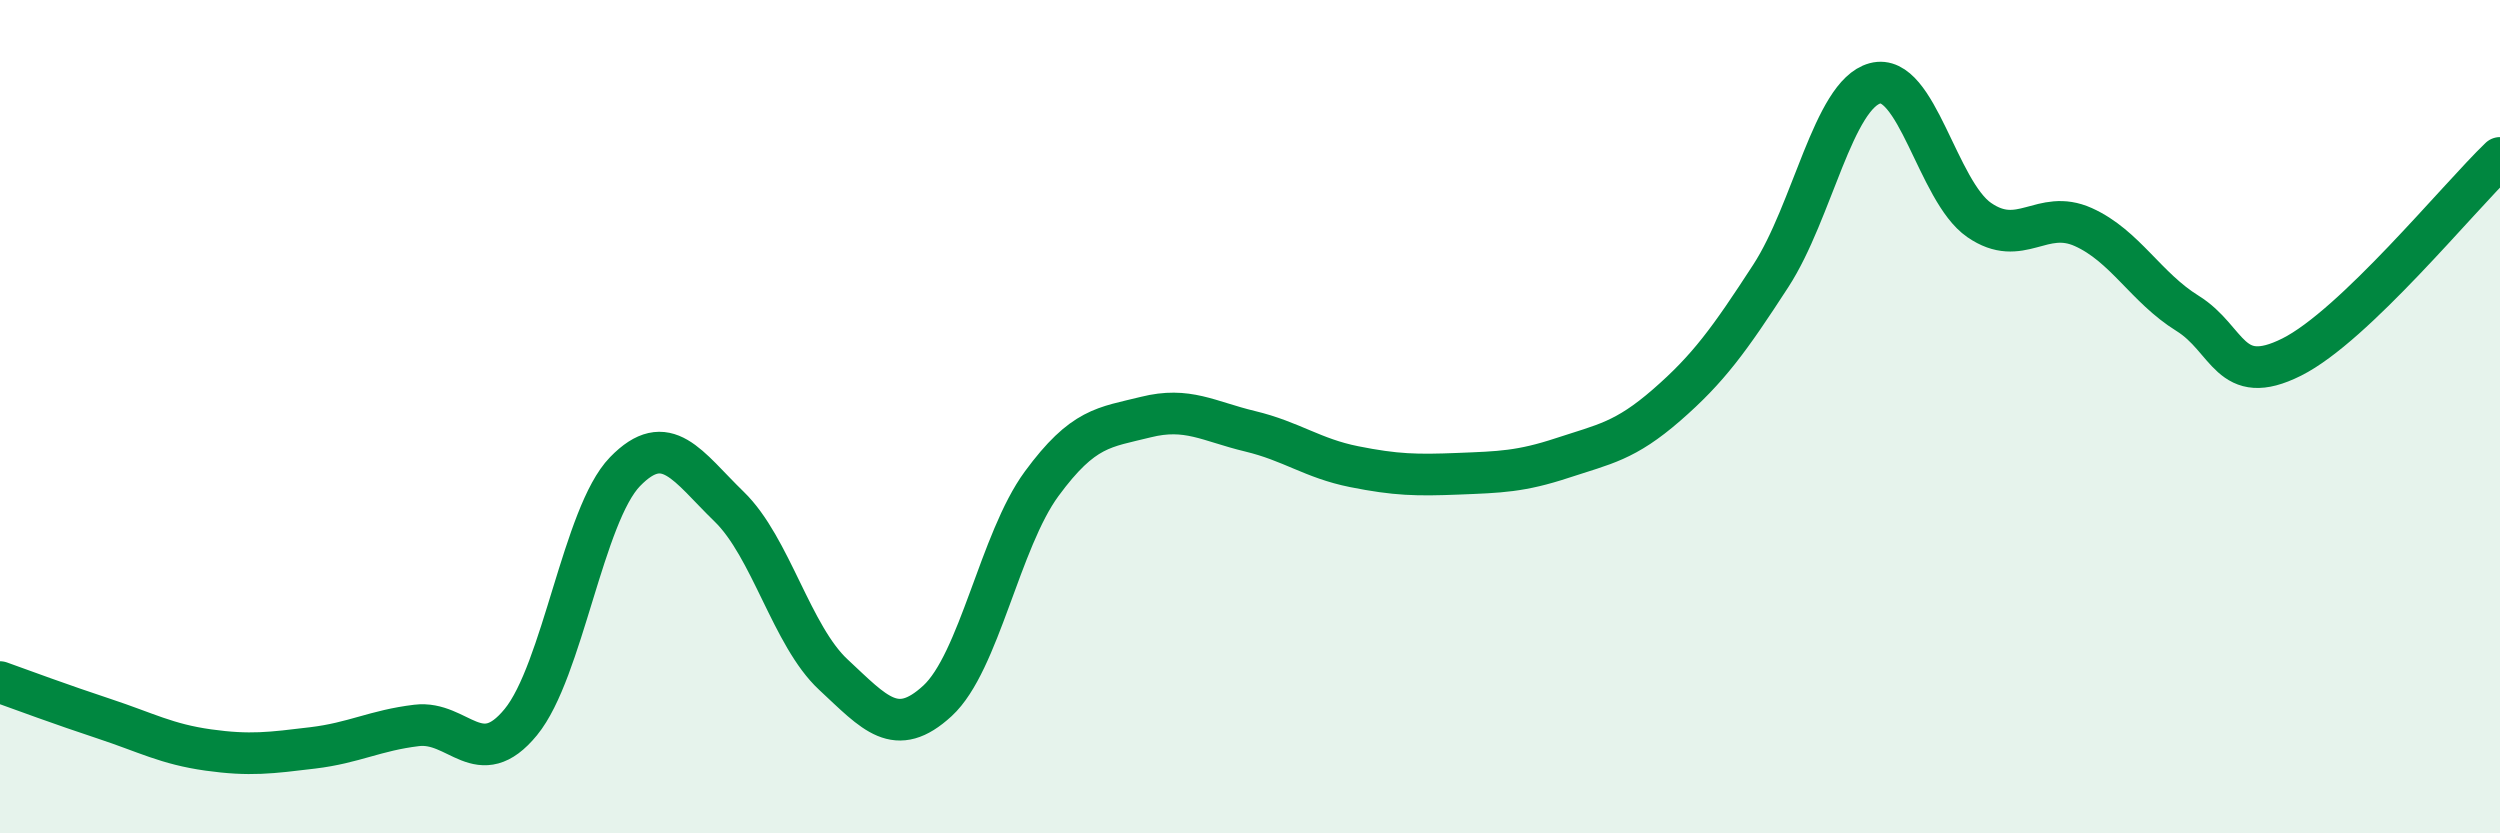
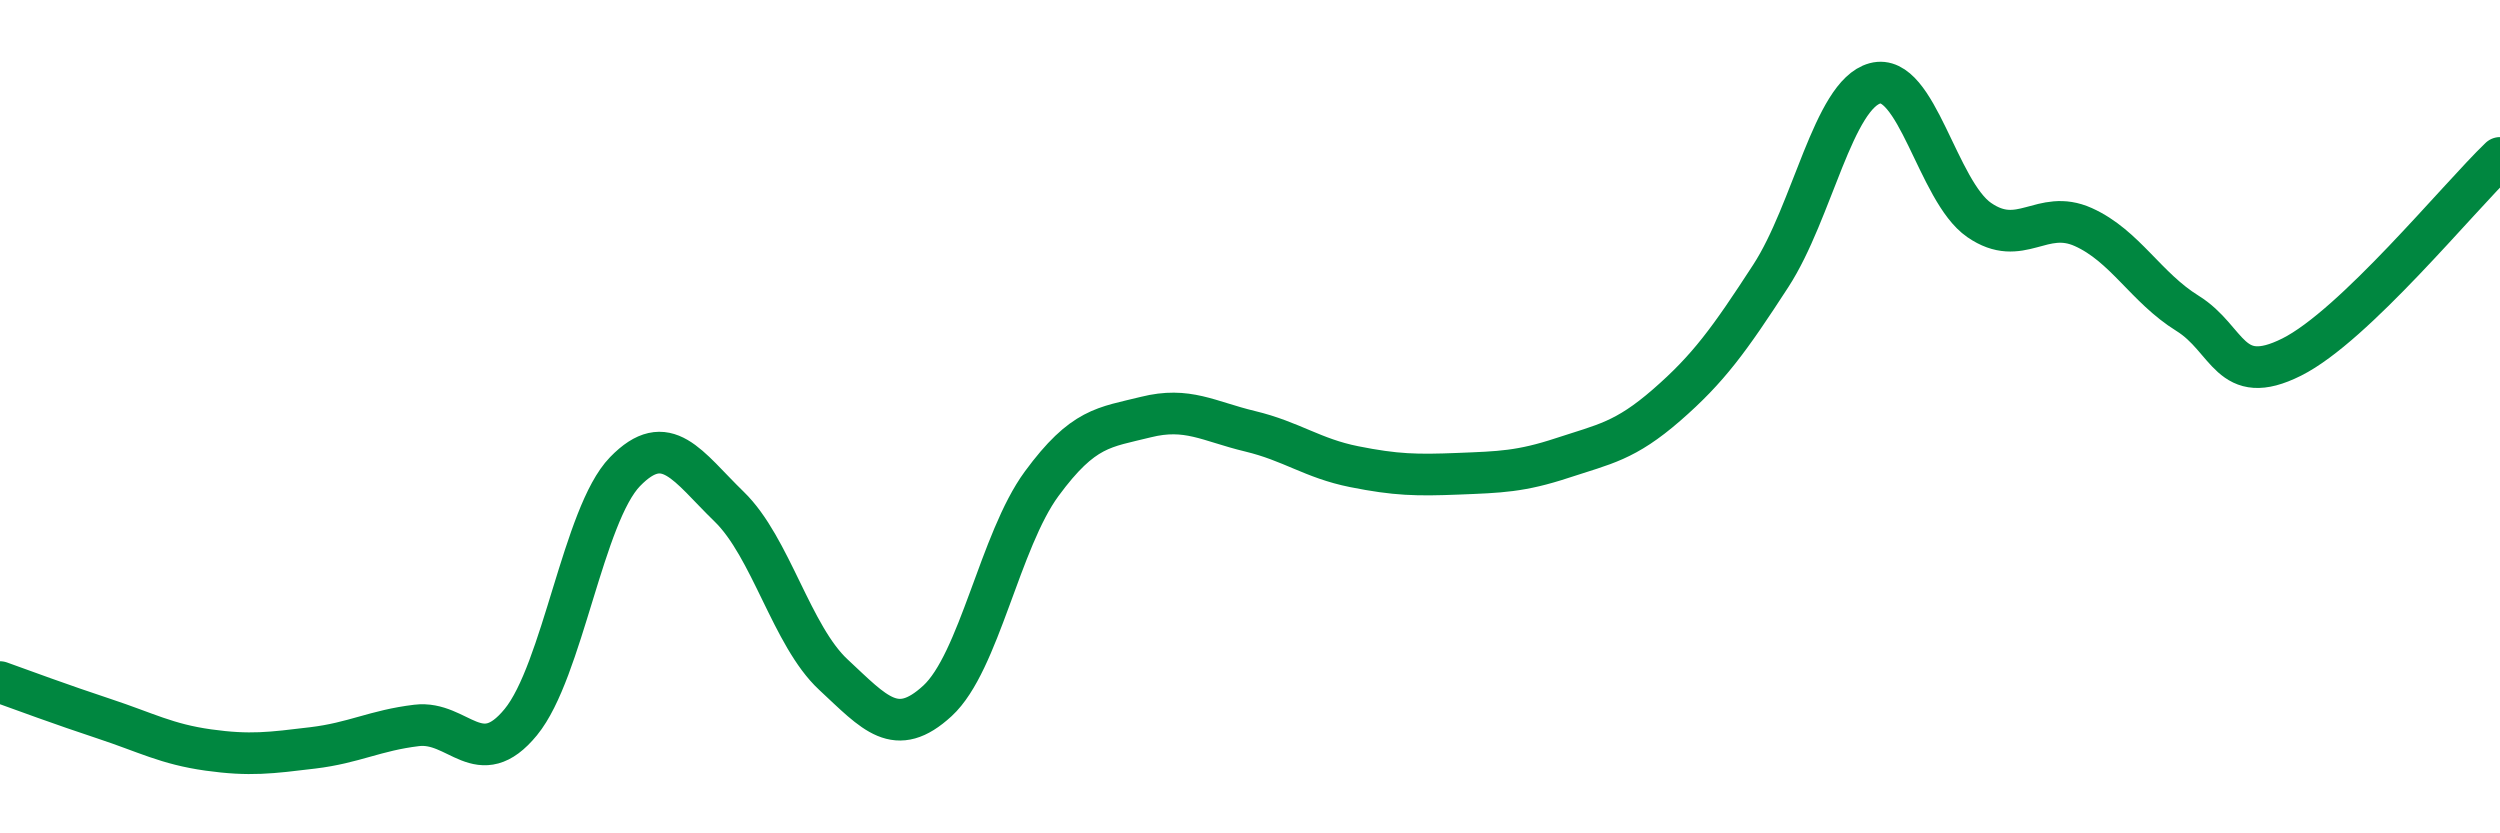
<svg xmlns="http://www.w3.org/2000/svg" width="60" height="20" viewBox="0 0 60 20">
-   <path d="M 0,16.37 C 0.5,16.55 1.5,16.92 2.5,17.25 C 3.5,17.58 4,17.86 5,18 C 6,18.14 6.5,18.07 7.5,17.95 C 8.5,17.83 9,17.53 10,17.41 C 11,17.29 11.5,18.55 12.5,17.33 C 13.5,16.11 14,12.35 15,11.32 C 16,10.29 16.5,11.19 17.5,12.16 C 18.5,13.13 19,15.26 20,16.19 C 21,17.12 21.5,17.74 22.5,16.82 C 23.5,15.9 24,12.97 25,11.61 C 26,10.25 26.5,10.26 27.5,10.01 C 28.5,9.76 29,10.11 30,10.35 C 31,10.59 31.5,11 32.5,11.2 C 33.5,11.4 34,11.41 35,11.37 C 36,11.33 36.5,11.32 37.5,10.99 C 38.5,10.66 39,10.59 40,9.72 C 41,8.85 41.5,8.16 42.5,6.62 C 43.5,5.08 44,2.27 45,2 C 46,1.73 46.5,4.59 47.5,5.28 C 48.5,5.97 49,5 50,5.45 C 51,5.9 51.5,6.9 52.5,7.52 C 53.5,8.14 53.5,9.32 55,8.57 C 56.5,7.82 59,4.75 60,3.79L60 20L0 20Z" fill="#008740" opacity="0.1" stroke-linecap="round" stroke-linejoin="round" />
  <path d="M 0,16.37 C 0.5,16.55 1.5,16.92 2.5,17.25 C 3.5,17.58 4,17.86 5,18 C 6,18.14 6.5,18.07 7.5,17.95 C 8.5,17.83 9,17.53 10,17.41 C 11,17.29 11.5,18.55 12.5,17.33 C 13.5,16.11 14,12.35 15,11.32 C 16,10.29 16.5,11.19 17.5,12.16 C 18.5,13.13 19,15.26 20,16.19 C 21,17.12 21.5,17.74 22.5,16.82 C 23.5,15.9 24,12.97 25,11.61 C 26,10.25 26.5,10.26 27.5,10.01 C 28.5,9.76 29,10.11 30,10.35 C 31,10.59 31.5,11 32.5,11.2 C 33.5,11.4 34,11.41 35,11.37 C 36,11.33 36.5,11.32 37.5,10.99 C 38.5,10.66 39,10.59 40,9.72 C 41,8.85 41.5,8.16 42.5,6.62 C 43.5,5.08 44,2.27 45,2 C 46,1.73 46.5,4.59 47.5,5.28 C 48.5,5.97 49,5 50,5.45 C 51,5.9 51.5,6.9 52.5,7.52 C 53.5,8.14 53.5,9.32 55,8.57 C 56.5,7.82 59,4.75 60,3.79" stroke="#008740" stroke-width="1" fill="none" stroke-linecap="round" stroke-linejoin="round" />
</svg>